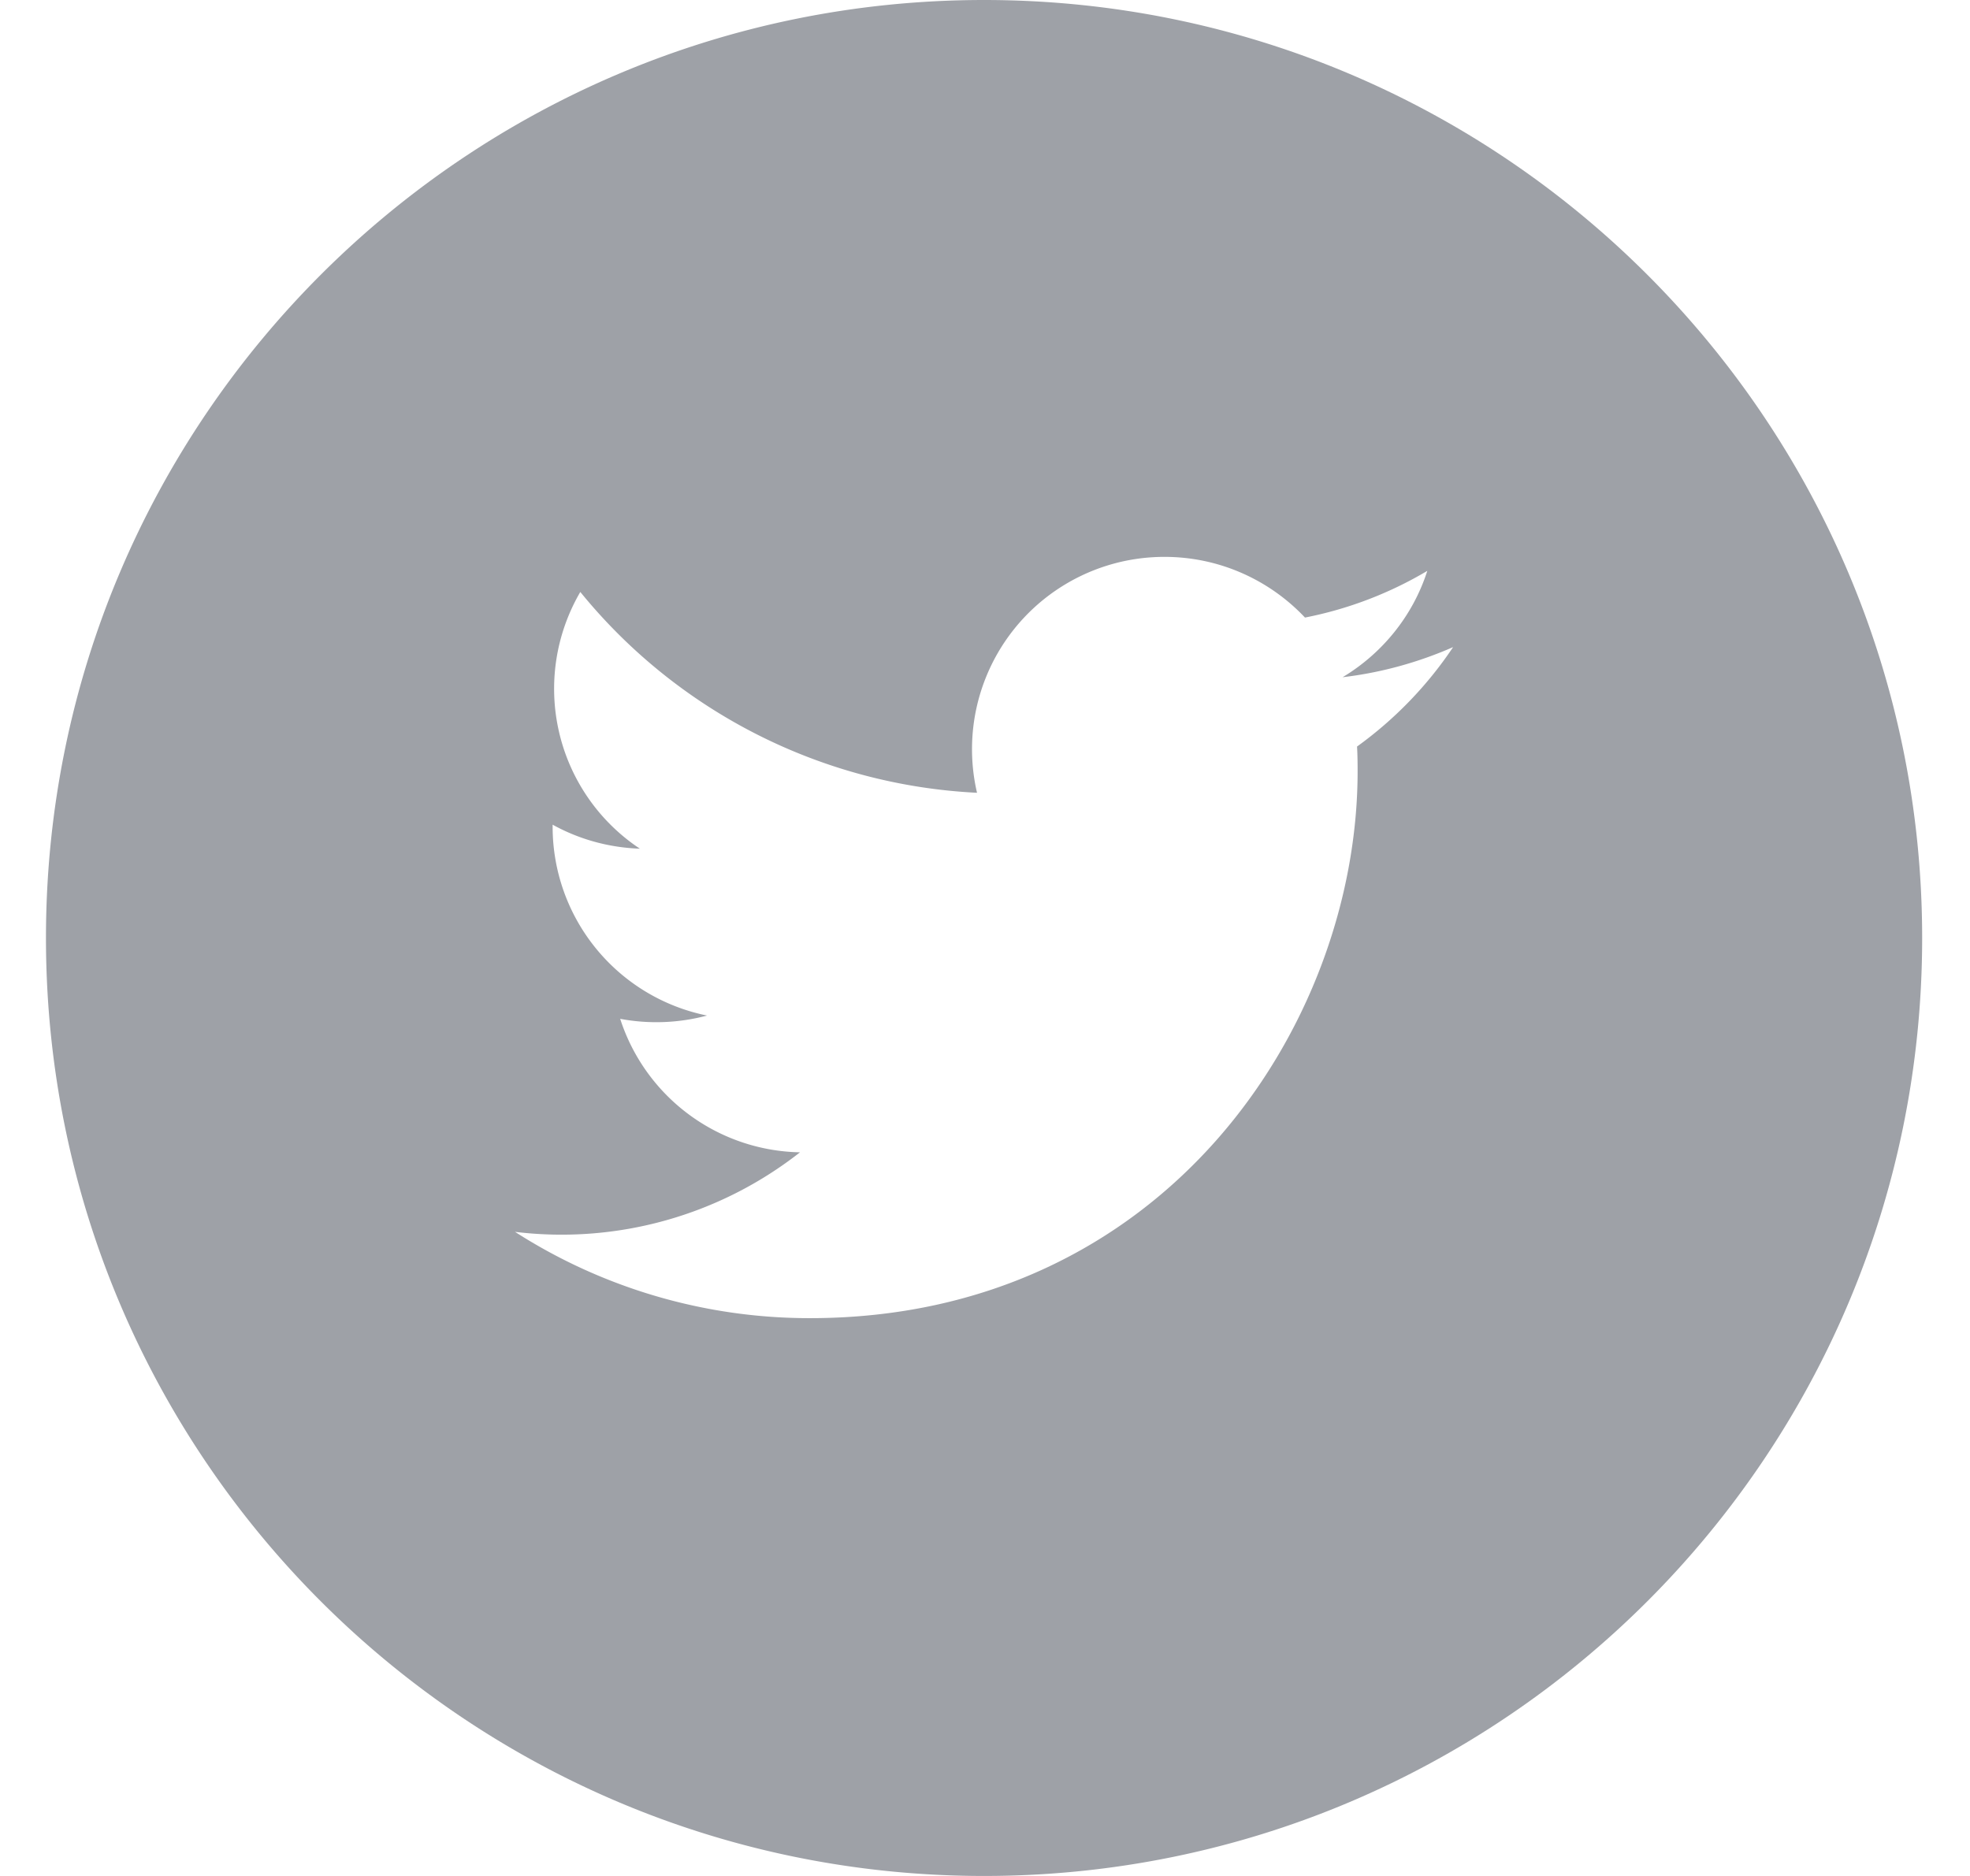
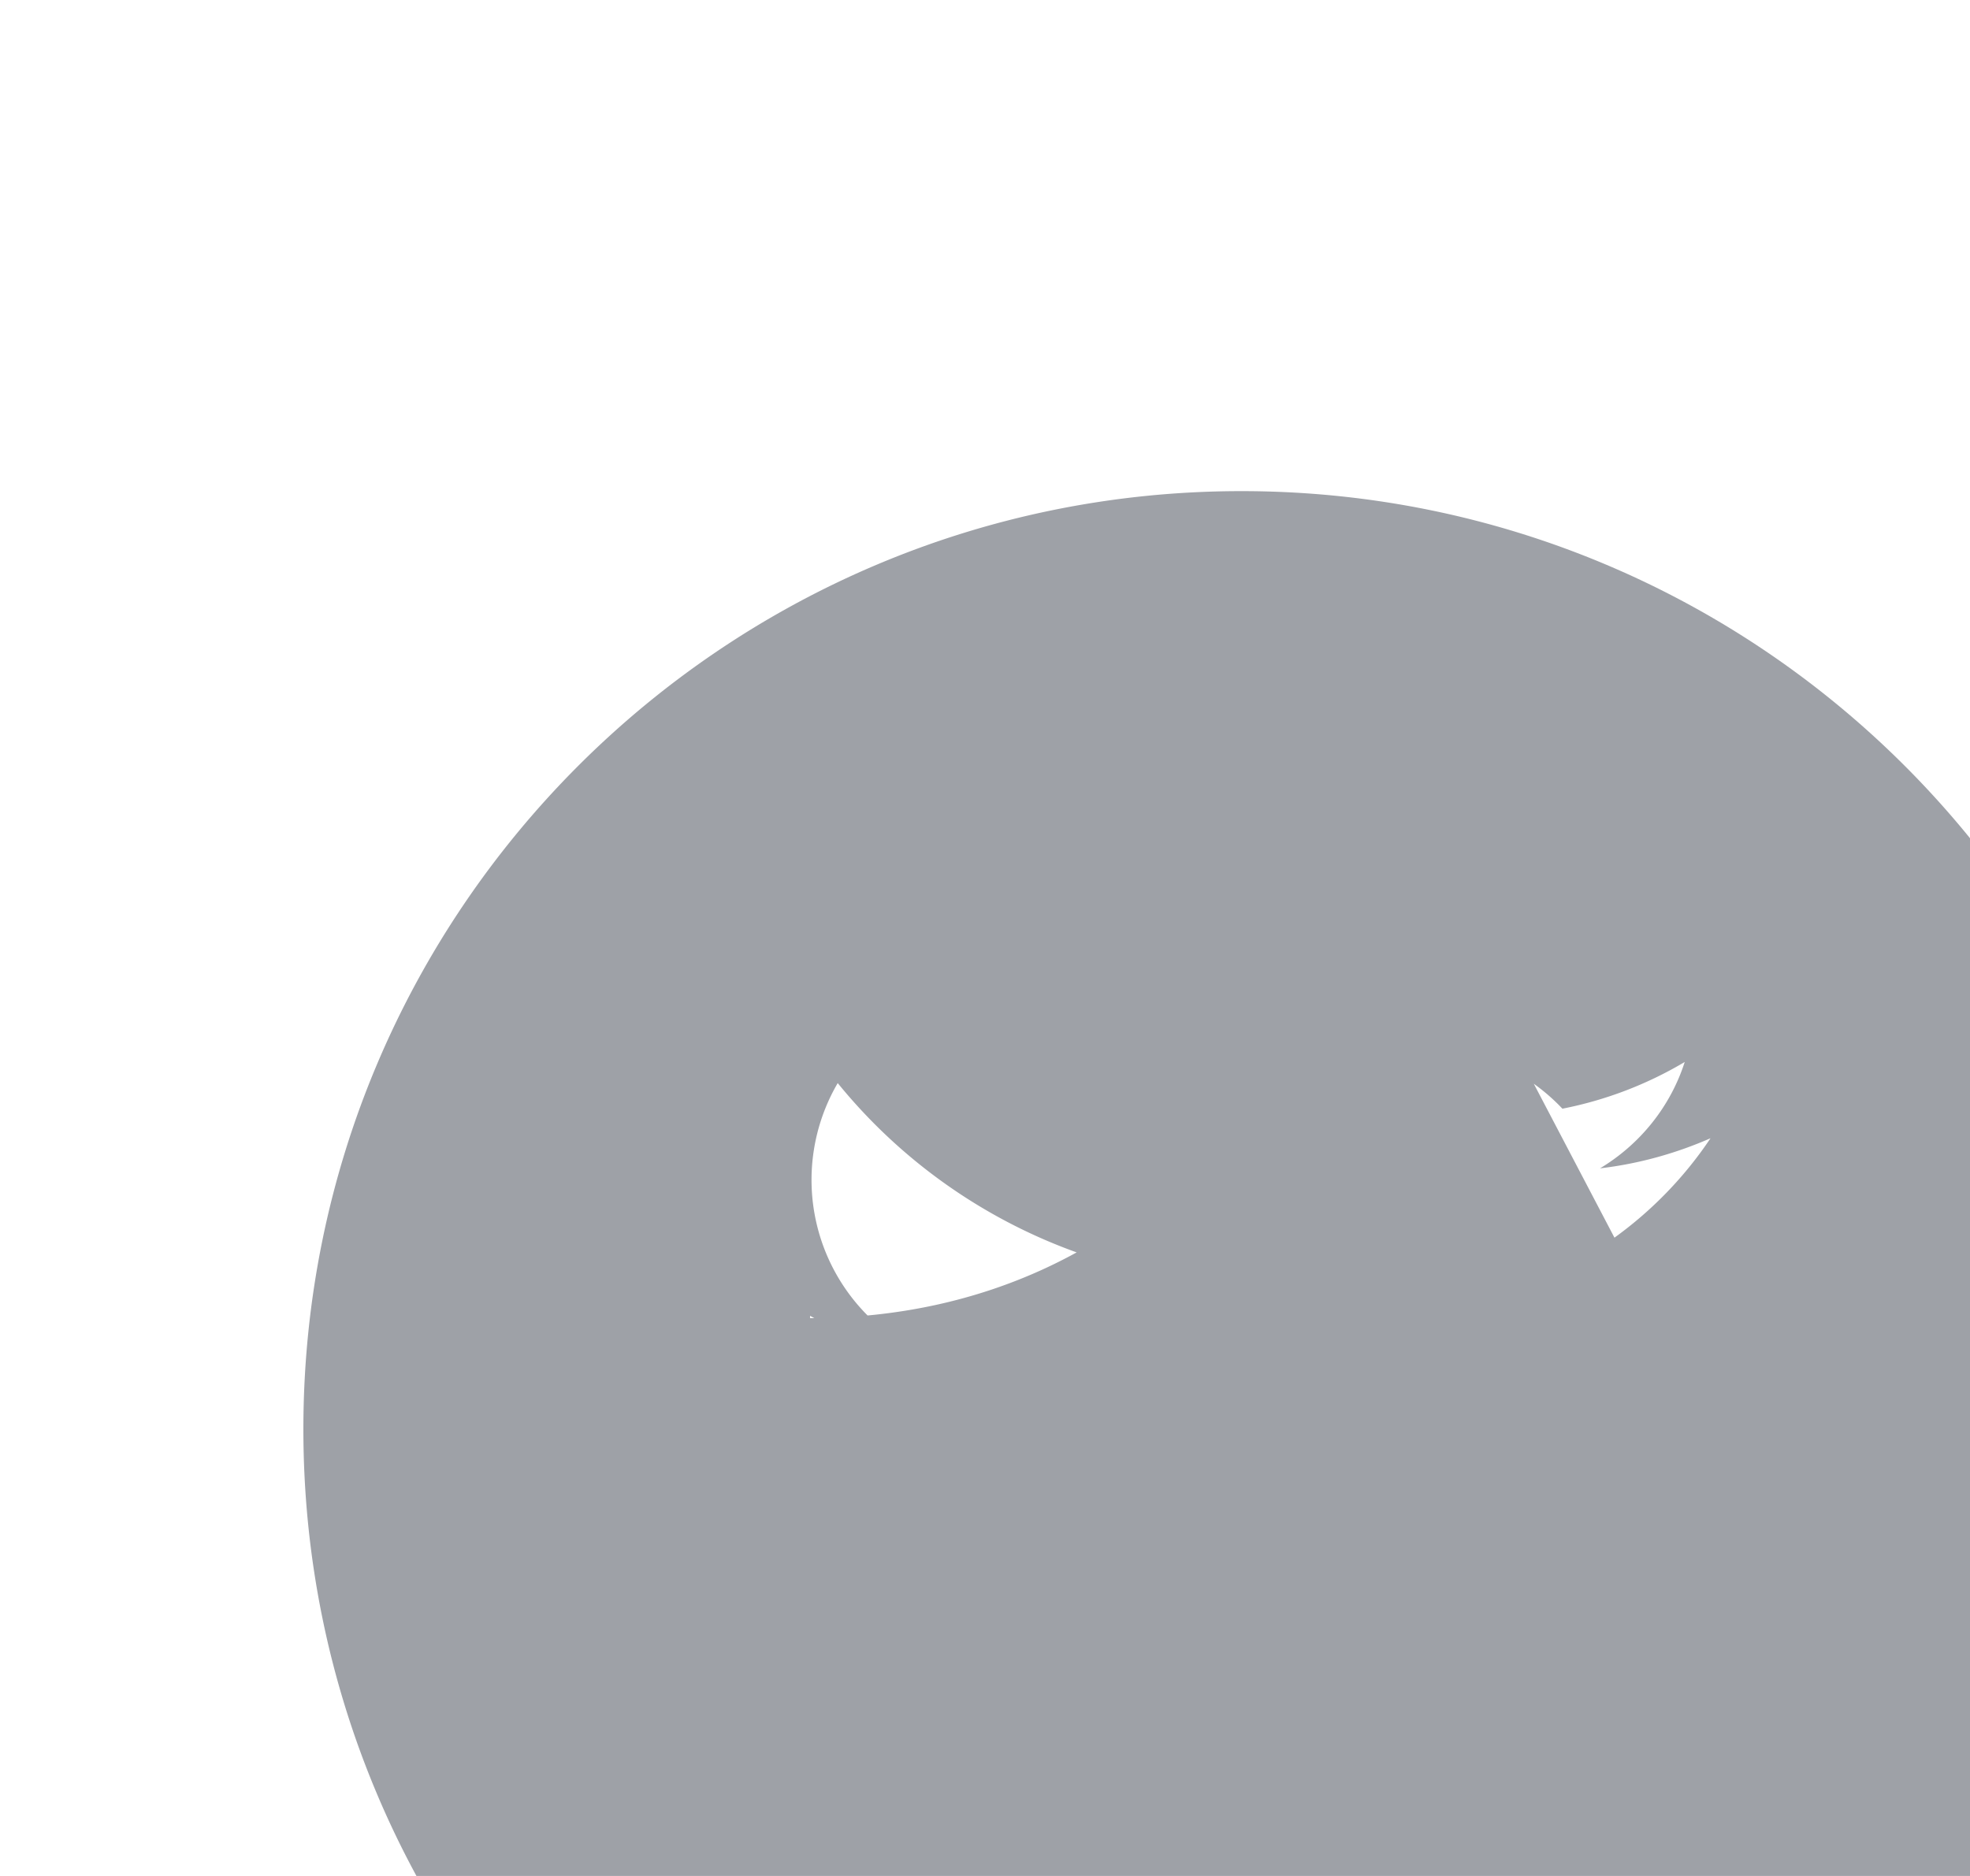
<svg xmlns="http://www.w3.org/2000/svg" xmlns:xlink="http://www.w3.org/1999/xlink" width="21" height="20" viewBox="0 0 21 20">
  <defs>
-     <path id="o0u4a" d="M1337.466 1707.959c.005.088.006.176.006.264 0 2.708-2.063 5.83-5.837 5.83a5.809 5.809 0 0 1-3.145-.92 4.116 4.116 0 0 0 3.038-.848 2.055 2.055 0 0 1-1.917-1.423 2.094 2.094 0 0 0 .926-.035 2.054 2.054 0 0 1-1.646-2.01v-.025c.278.154.594.244.93.256a2.047 2.047 0 0 1-.635-2.737 5.82 5.82 0 0 0 4.229 2.141 2.05 2.05 0 0 1 1.999-2.515c.589 0 1.123.25 1.497.647a4.093 4.093 0 0 0 1.304-.498c-.154.48-.48.88-.903 1.134.416-.049.81-.16 1.178-.321-.274.41-.622.77-1.024 1.06m-3.976-7.959c-5.522 0-10 4.478-10 10 0 5.524 4.478 10 10 10s10-4.476 10-10c0-5.522-4.478-10-10-10" />
+     <path id="o0u4a" d="M1337.466 1707.959c.005.088.006.176.006.264 0 2.708-2.063 5.83-5.837 5.83v-.025c.278.154.594.244.93.256a2.047 2.047 0 0 1-.635-2.737 5.82 5.82 0 0 0 4.229 2.141 2.05 2.05 0 0 1 1.999-2.515c.589 0 1.123.25 1.497.647a4.093 4.093 0 0 0 1.304-.498c-.154.48-.48.88-.903 1.134.416-.049.81-.16 1.178-.321-.274.41-.622.77-1.024 1.06m-3.976-7.959c-5.522 0-10 4.478-10 10 0 5.524 4.478 10 10 10s10-4.476 10-10c0-5.522-4.478-10-10-10" />
  </defs>
  <g>
    <g transform="translate(-1323 -1700)">
      <use fill="#9ea1a7" xlink:href="#o0u4a" />
    </g>
  </g>
</svg>